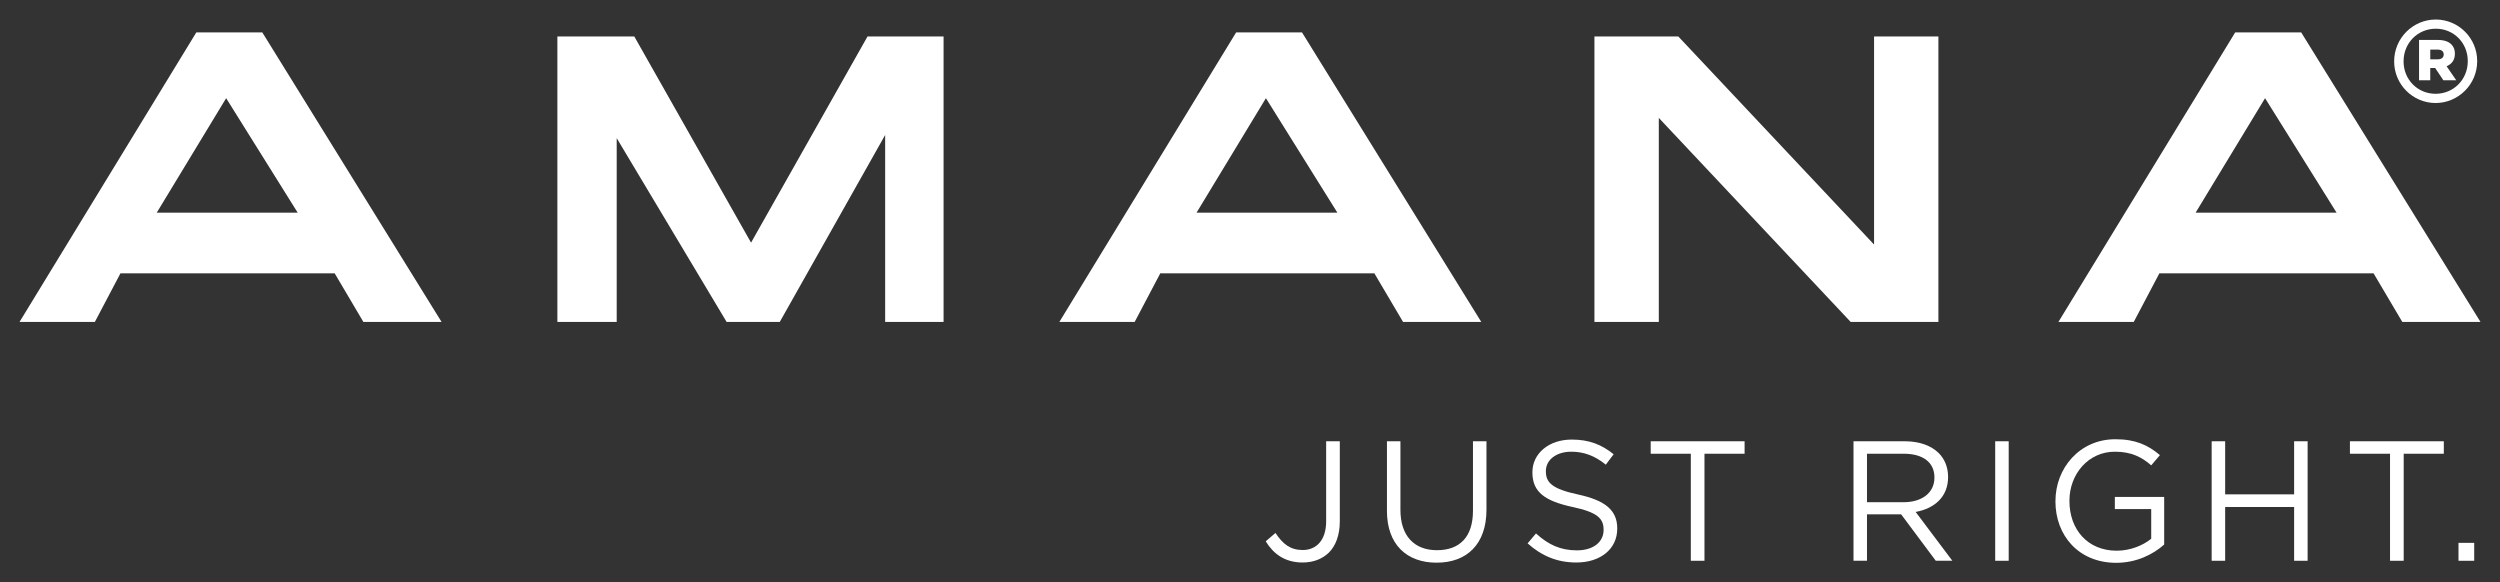
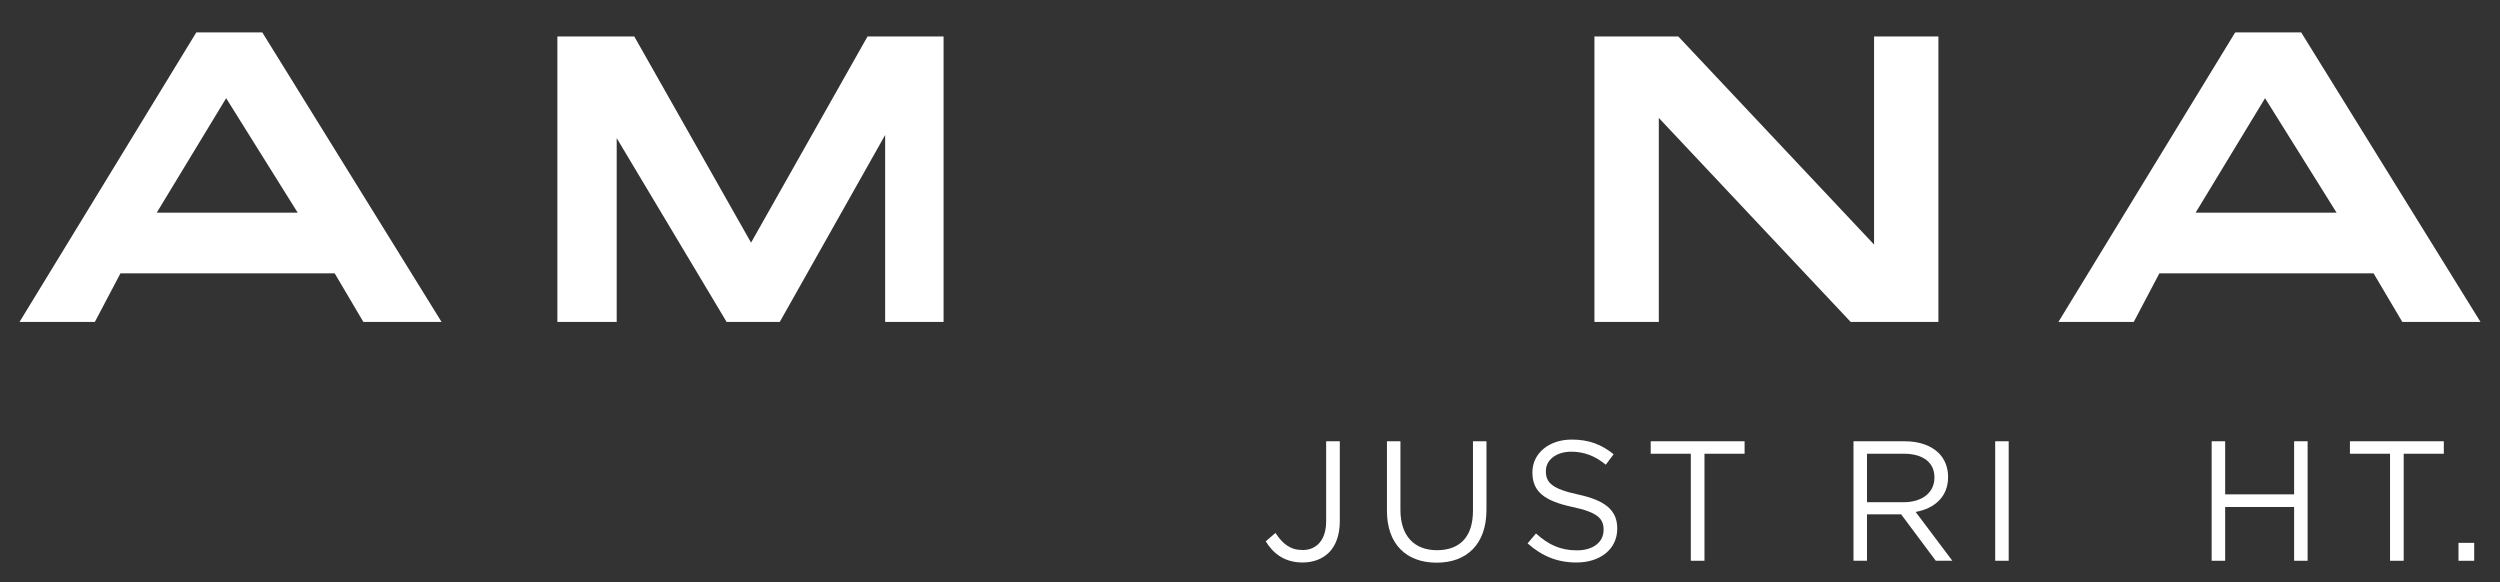
<svg xmlns="http://www.w3.org/2000/svg" id="Layer_1" viewBox="0 0 1280 298.16">
  <rect x="0" y="0" width="1280" height="298.16" fill="#333333" stroke="none" />
  <defs>
    <style>.cls-1{fill:#fff;}</style>
  </defs>
  <g>
    <path class="cls-1" d="m648.06,277.15l4.98-4.28c3.76,5.68,7.6,8.74,13.98,8.74,6.9,0,11.97-4.98,11.97-14.68v-40.99h6.99v40.91c0,7.17-2.1,12.59-5.59,16.08-3.41,3.32-8.04,5.07-13.46,5.07-9.18,0-15.03-4.55-18.88-10.84Z" />
    <path class="cls-1" d="m710.12,261.5v-35.57h6.9v35.14c0,13.2,6.99,20.63,18.7,20.63s18.44-6.82,18.44-20.19v-35.57h6.91v35.05c0,17.83-10.23,27.1-25.52,27.1s-25.44-9.26-25.44-26.57Z" />
    <path class="cls-1" d="m782.14,278.2l4.28-5.07c6.38,5.77,12.5,8.65,20.98,8.65s13.64-4.37,13.64-10.4v-.17c0-5.68-3.06-8.92-15.91-11.63-14.07-3.06-20.54-7.6-20.54-17.66v-.17c0-9.61,8.48-16.69,20.1-16.69,8.92,0,15.3,2.53,21.5,7.52l-4.02,5.33c-5.68-4.63-11.36-6.64-17.66-6.64-7.95,0-13.02,4.37-13.02,9.88v.17c0,5.77,3.15,9,16.61,11.89,13.64,2.97,19.93,7.95,19.93,17.31v.17c0,10.49-8.74,17.31-20.89,17.31-9.7,0-17.66-3.23-25-9.79Z" />
    <path class="cls-1" d="m865.7,232.31h-20.54v-6.38h48.07v6.38h-20.54v54.8h-6.99v-54.8Z" />
    <path class="cls-1" d="m949,225.93h26.31c7.52,0,13.55,2.27,17.39,6.12,2.97,2.97,4.72,7.25,4.72,12.06v.17c0,10.14-6.99,16.08-16.61,17.83l18.79,25h-8.48l-17.74-23.77h-17.48v23.77h-6.91v-61.18Zm25.7,31.2c9.18,0,15.73-4.72,15.73-12.59v-.17c0-7.52-5.77-12.06-15.65-12.06h-18.88v24.82h18.79Z" />
    <path class="cls-1" d="m1021.54,225.93h6.91v61.18h-6.91v-61.18Z" />
-     <path class="cls-1" d="m1052.39,256.7v-.17c0-16.78,12.32-31.64,30.68-31.64,10.31,0,16.69,2.97,22.81,8.13l-4.46,5.24c-4.72-4.11-9.96-6.99-18.62-6.99-13.55,0-23.25,11.45-23.25,25.09v.17c0,14.6,9.35,25.43,24.21,25.43,6.99,0,13.46-2.71,17.66-6.12v-15.21h-18.62v-6.21h25.26v24.39c-5.68,5.07-14.25,9.35-24.56,9.35-19.23,0-31.12-13.98-31.12-31.47Z" />
    <path class="cls-1" d="m1132.37,225.93h6.91v27.18h35.31v-27.18h6.91v61.18h-6.91v-27.53h-35.31v27.53h-6.91v-61.18Z" />
    <path class="cls-1" d="m1223.7,232.31h-20.54v-6.38h48.07v6.38h-20.54v54.8h-6.99v-54.8Z" />
    <path class="cls-1" d="m1258.75,277.94h8.04v9.18h-8.04v-9.18Z" />
  </g>
  <g>
    <polygon class="cls-1" points="384.54 124.24 324.75 18.66 285.38 18.66 285.38 164.83 315.75 164.83 315.75 70.72 372.03 164.83 399.24 164.83 453.2 69.11 453.2 164.83 483.11 164.83 483.11 18.66 444.18 18.66 384.54 124.24" />
    <polygon class="cls-1" points="959.52 125.21 859.28 18.66 816.35 18.66 816.35 164.83 849.31 164.83 849.31 60.37 947.55 164.83 992.46 164.83 992.46 18.66 959.52 18.66 959.52 125.21" />
    <path class="cls-1" d="m100.52,16.58L10,164.83h38.56l13.11-24.88h109.69l14.69,24.88h40.03L134.29,16.58h-33.77Zm-20.26,92.29l35.53-58.6,36.62,58.6h-72.15Z" />
    <path class="cls-1" d="m1178.19,16.58h-33.76l-90.52,148.25h38.57l13.12-24.88h109.67l14.71,24.88h40.03l-91.81-148.25Zm-54.03,92.29l35.55-58.6,36.61,58.6h-72.16Z" />
-     <path class="cls-1" d="m632.91,16.58l-90.52,148.25h38.56l13.11-24.88h109.62l14.69,24.88h40.04l-91.79-148.25h-33.72Zm-20.27,92.29l35.51-58.6,36.58,58.6h-72.09Z" />
    <g>
-       <path class="cls-1" d="m1247.12,10c-11.75,0-21.31,9.59-21.31,21.37v.11c0,11.72,9.51,21.26,21.2,21.26s21.31-9.59,21.31-21.37v-.11c0-11.72-9.51-21.26-21.2-21.26Zm-.11,38.02c-9.19,0-16.38-7.27-16.38-16.55v-.11c0-9.34,7.24-16.66,16.49-16.66s16.38,7.27,16.38,16.55v.11c0,9.34-7.24,16.66-16.49,16.66Z" />
-       <path class="cls-1" d="m1256.91,27.59v-.11c0-1.99-.59-3.54-1.77-4.72-1.45-1.45-3.7-2.31-6.98-2.31h-9.61v20.66h5.74v-6.28h2.52l4.19,6.28h6.6l-4.94-7.19c2.58-1.07,4.24-3.17,4.24-6.33Zm-5.74.38c0,1.5-1.13,2.41-3.11,2.41h-3.76v-4.99h3.7c1.93,0,3.17.8,3.17,2.47v.11Z" />
-     </g>
+       </g>
  </g>
</svg>